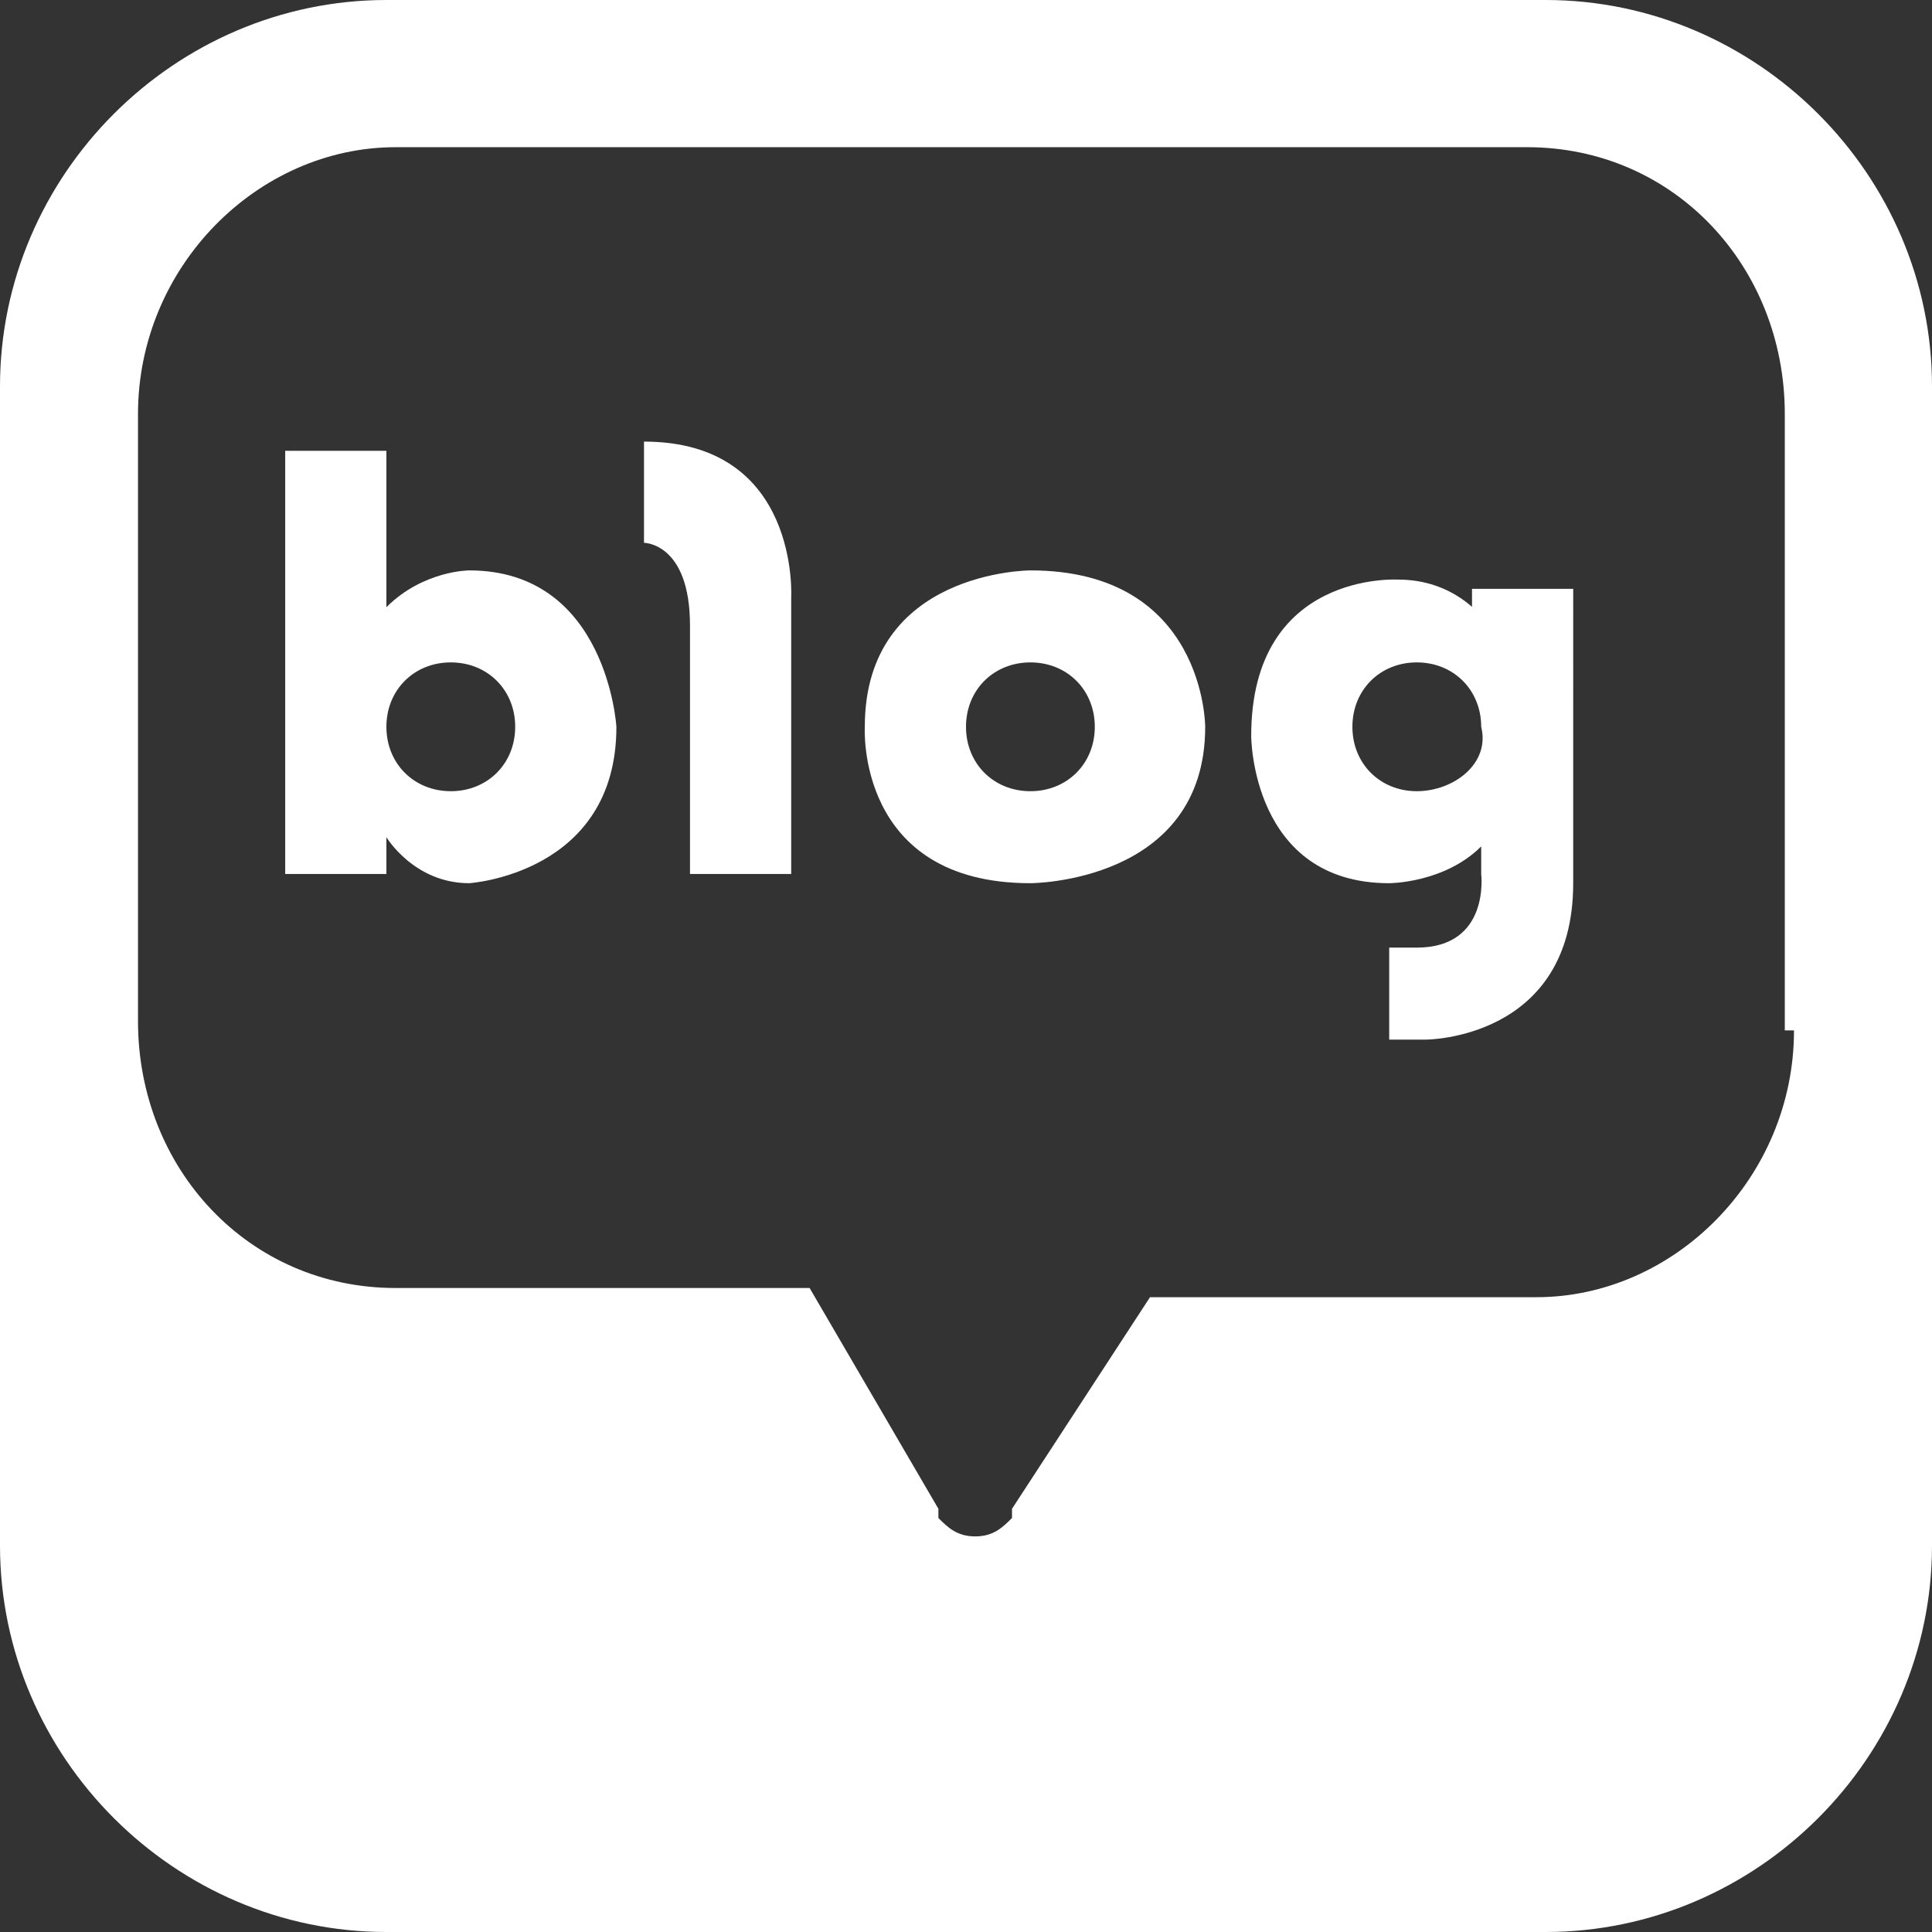
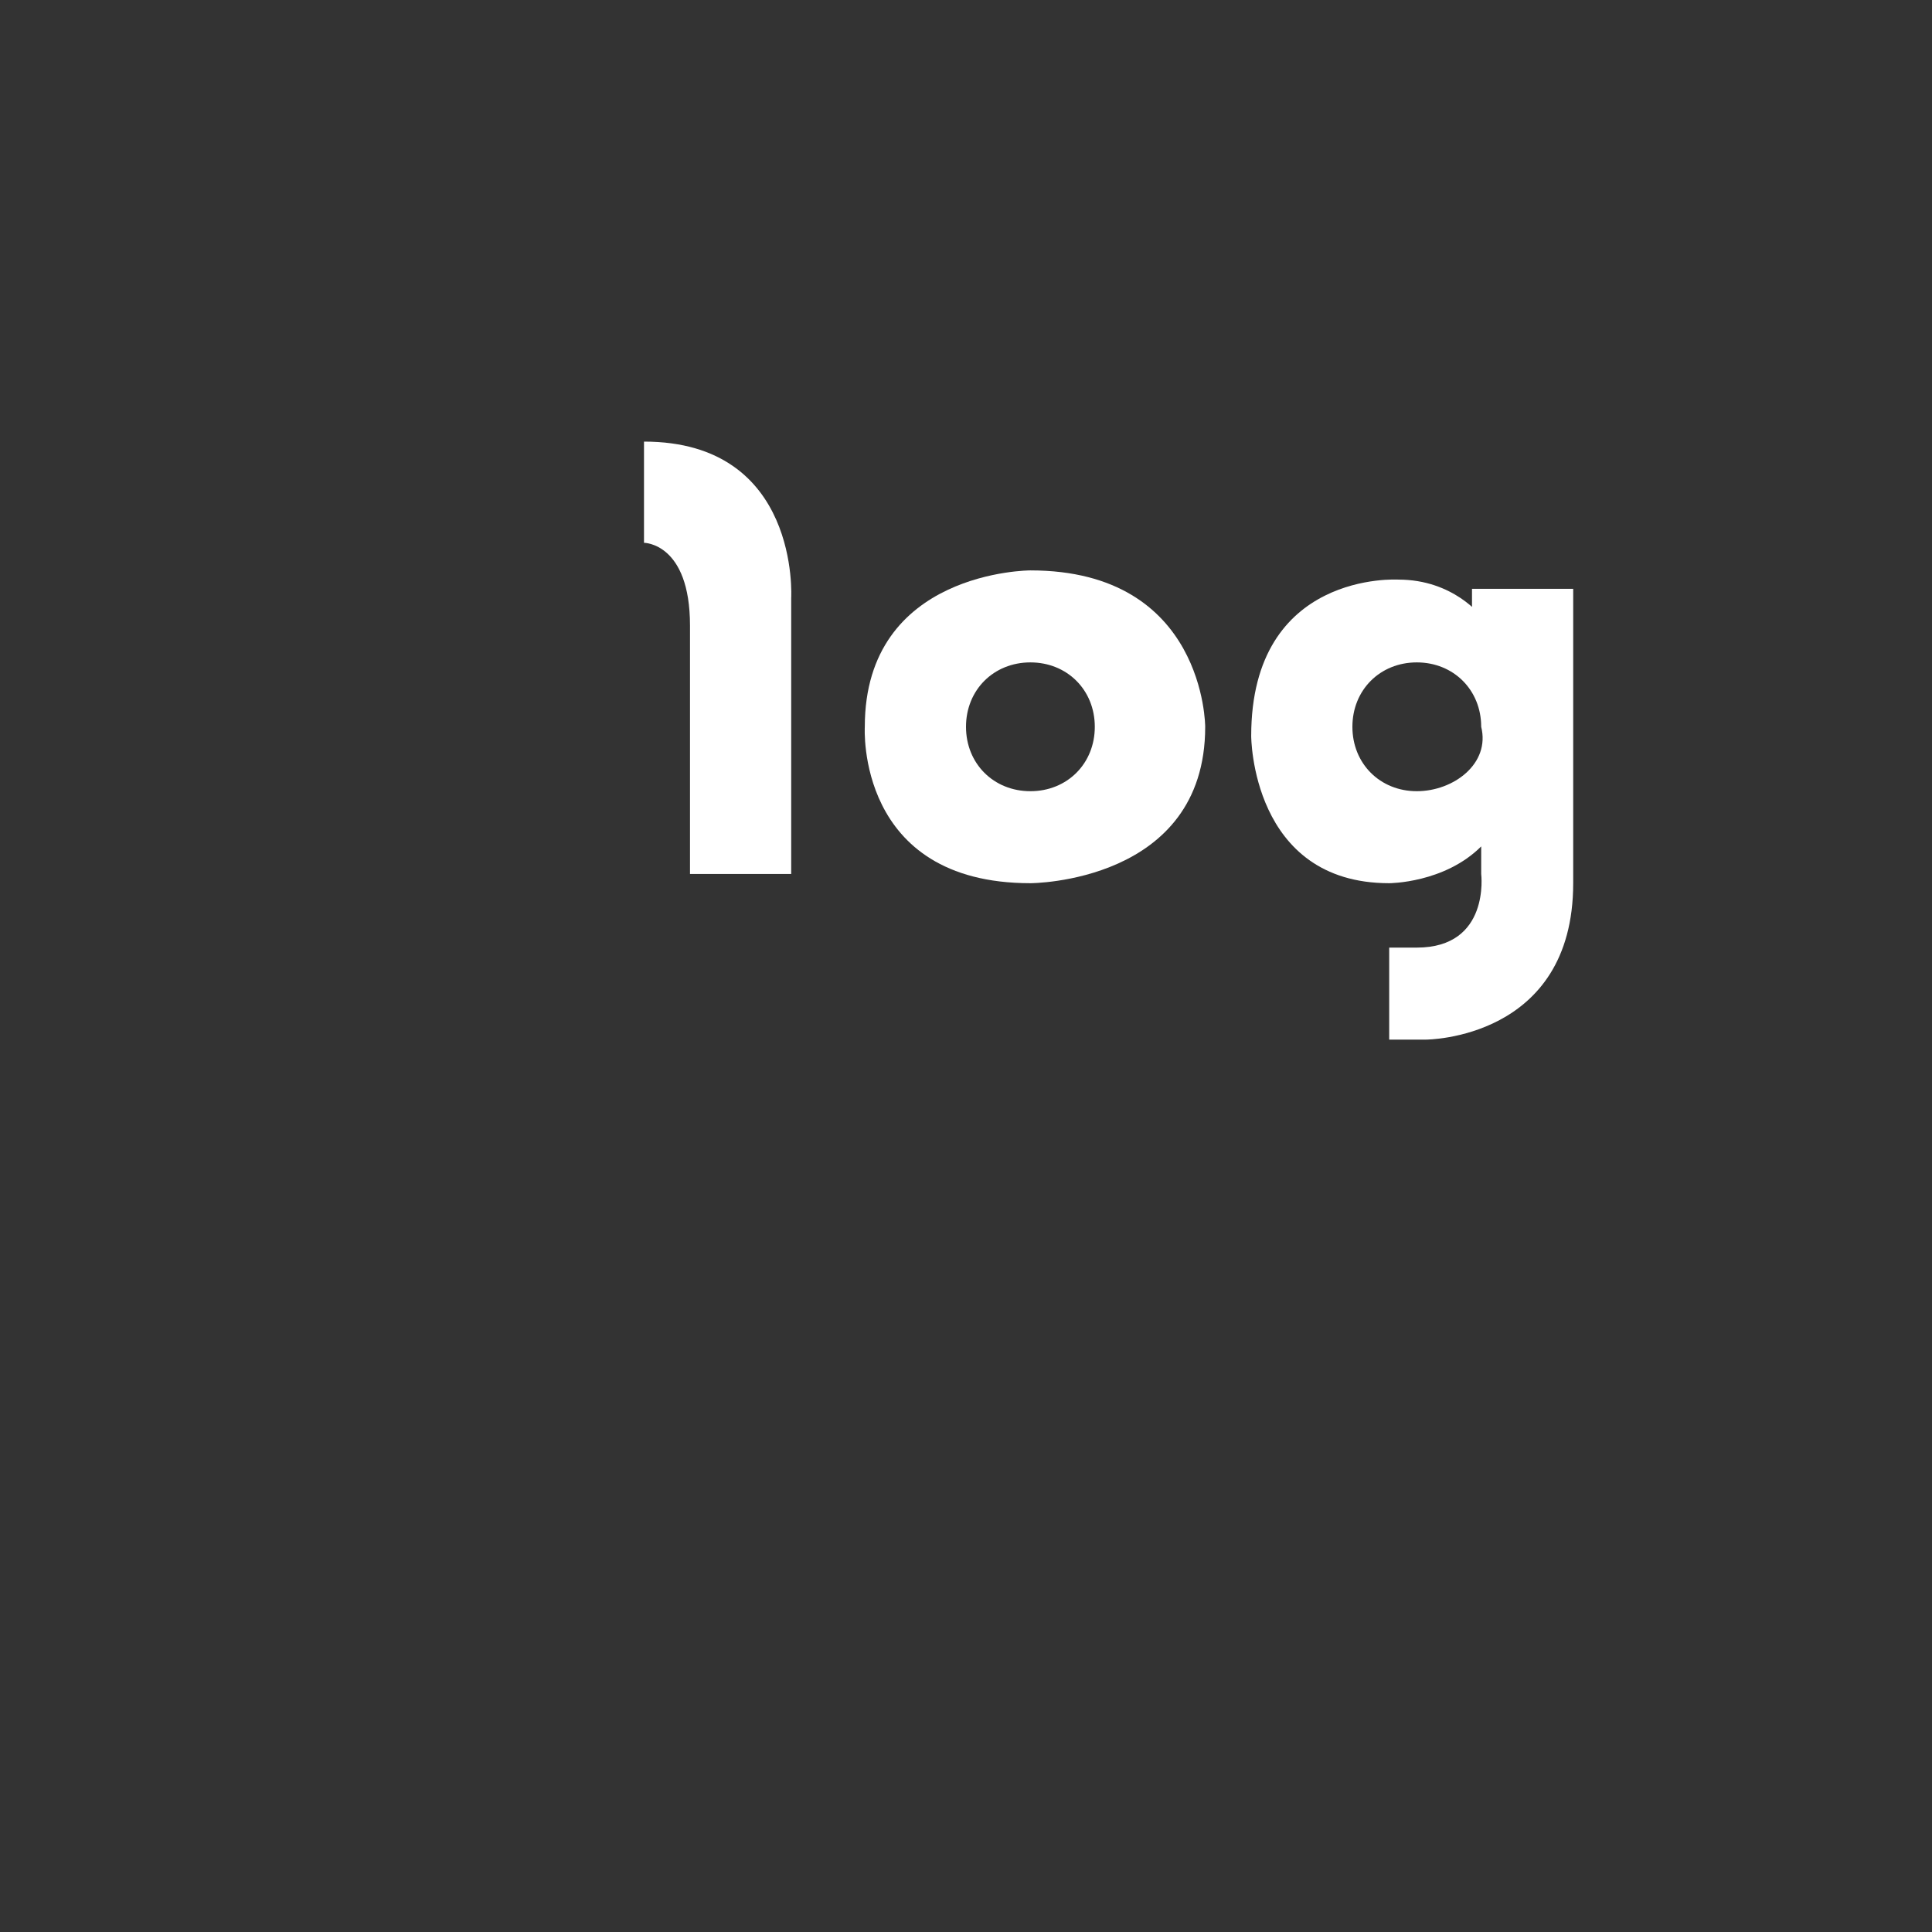
<svg xmlns="http://www.w3.org/2000/svg" version="1.1" id="레이어_1" x="0px" y="0px" viewBox="0 0 21 21" style="enable-background:new 0 0 21 21;" xml:space="preserve">
  <rect x="0" y="0" width="21" height="21" fill="#333333" stroke="none" />
  <style type="text/css">
	.st0{fill:#FFFFFF;}
</style>
  <path class="st0" d="M11.2,6.2c0,0-1.8,0-1.8,1.7c0,0-0.1,1.7,1.8,1.7c0,0,1.9,0,1.9-1.7C13.1,7.9,13.1,6.2,11.2,6.2 M11.2,8.6  c-0.4,0-0.7-0.3-0.7-0.7c0-0.4,0.3-0.7,0.7-0.7c0.4,0,0.7,0.3,0.7,0.7C11.9,8.3,11.6,8.6,11.2,8.6" />
  <path class="st0" d="M7,4.8v1.1c0,0,0.5,0,0.5,0.9v2.7h1.1v-3C8.6,6.5,8.7,4.8,7,4.8" />
-   <path class="st0" d="M5.1,6.2c0,0-0.5,0-0.9,0.4V4.9H3.1v4.6h1.1V9.1c0,0,0.3,0.5,0.9,0.5c0,0,1.6-0.1,1.6-1.7  C6.7,7.9,6.6,6.2,5.1,6.2 M4.9,8.6c-0.4,0-0.7-0.3-0.7-0.7c0-0.4,0.3-0.7,0.7-0.7c0.4,0,0.7,0.3,0.7,0.7C5.6,8.3,5.3,8.6,4.9,8.6" />
  <path class="st0" d="M16.1,6.7c0,0-0.3-0.4-0.9-0.4c0,0-1.6-0.1-1.6,1.7c0,0,0,1.6,1.5,1.6c0,0,0.6,0,1-0.4v0.3c0,0,0.1,0.8-0.7,0.8  h-0.3v1h0.4c0,0,1.6,0,1.6-1.7V6.4h-1.1V6.7z M15.4,8.6c-0.4,0-0.7-0.3-0.7-0.7c0-0.4,0.3-0.7,0.7-0.7c0.4,0,0.7,0.3,0.7,0.7  C16.2,8.3,15.8,8.6,15.4,8.6" />
-   <path class="st0" d="M16.8,0H4.2C1.9,0,0,1.9,0,4.2v12.6C0,19.1,1.9,21,4.2,21h12.6c2.3,0,4.2-1.9,4.2-4.2V4.2C21,1.9,19.1,0,16.8,0   M19.5,11.2c0,1.6-1.3,2.9-2.8,2.9h-4.2L11,16.4c0,0,0,0,0,0.1c-0.1,0.1-0.2,0.2-0.4,0.2c-0.2,0-0.3-0.1-0.4-0.2c0,0,0-0.1,0-0.1  l-1.4-2.4H4.3c-1.6,0-2.8-1.3-2.8-2.9V4.5c0-1.6,1.3-2.9,2.8-2.9h12.3c1.6,0,2.8,1.3,2.8,2.9V11.2z" />
</svg>